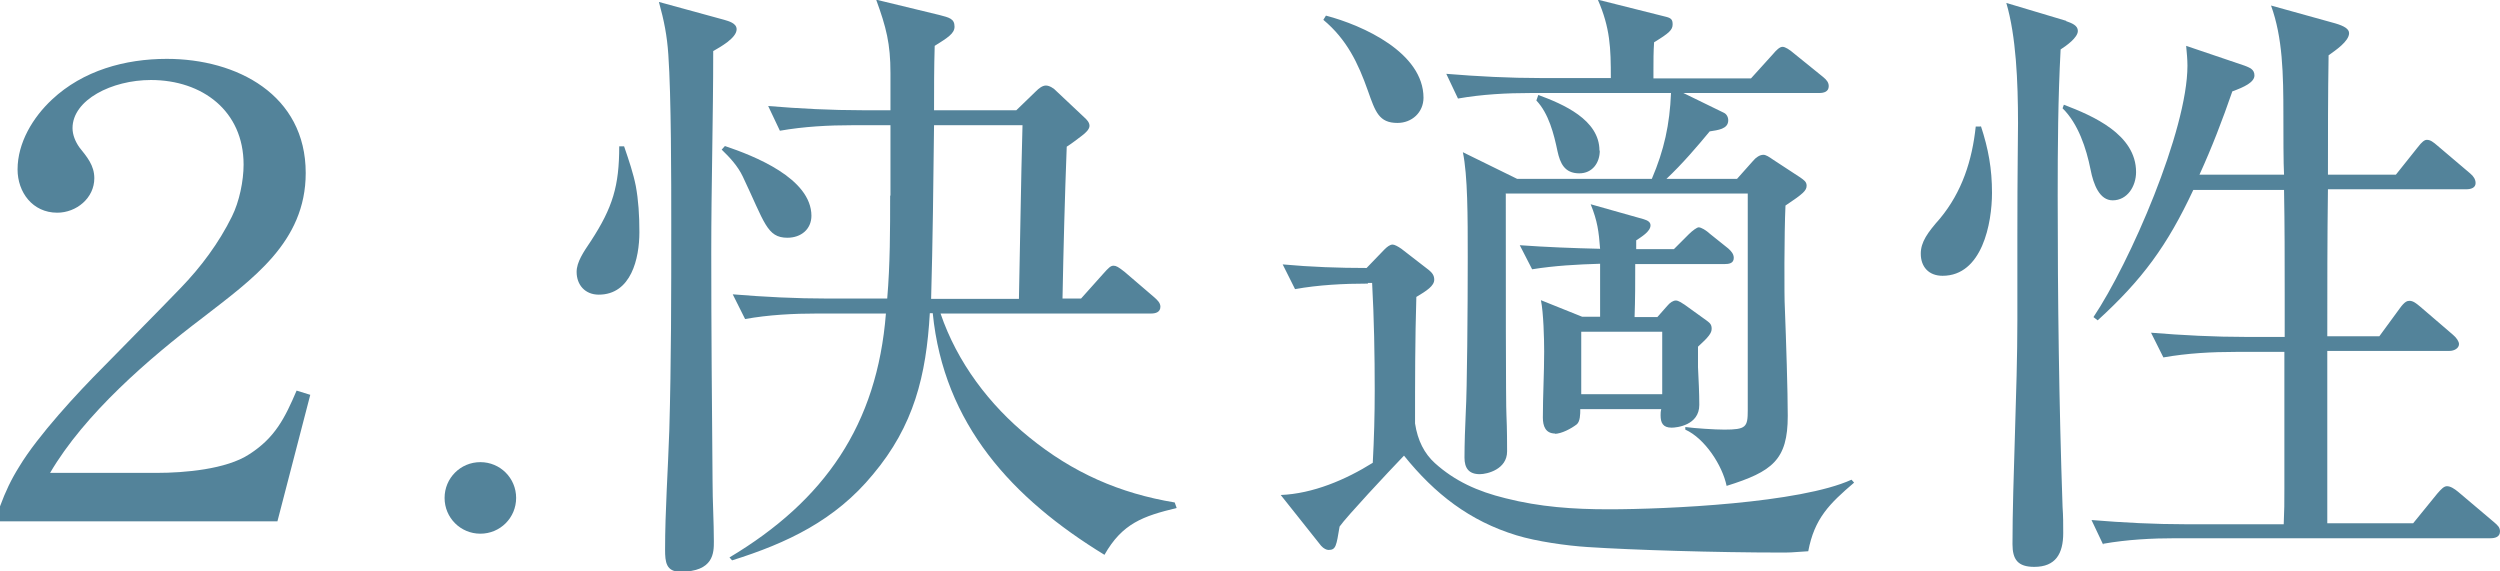
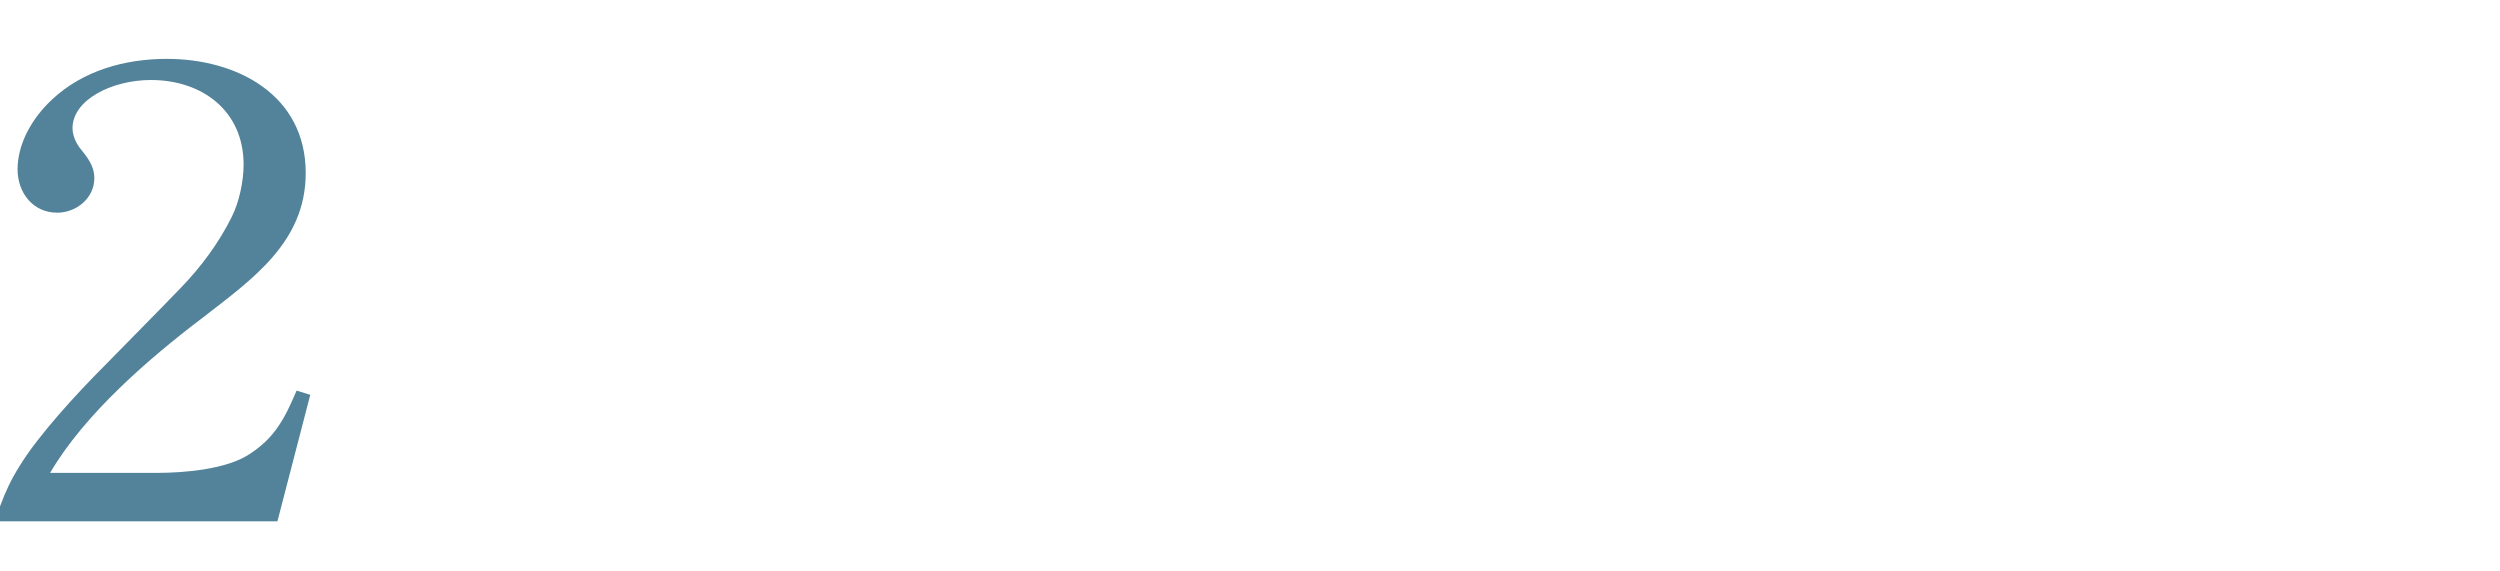
<svg xmlns="http://www.w3.org/2000/svg" id="_レイヤー_2" data-name="レイヤー 2" width="76.87" height="17.57" viewBox="0 0 76.87 17.57">
  <defs>
    <style>
      .cls-1 {
        fill: #53839a;
        stroke-width: 0px;
      }
    </style>
  </defs>
  <g id="design_access">
    <g>
      <path class="cls-1" d="m0,16.05v-.48c.17-.46.34-.82.59-1.22.57-.95,1.8-2.28,2.6-3.08.78-.8,1.58-1.6,2.36-2.41.63-.65,1.18-1.39,1.58-2.2.23-.46.36-1.1.36-1.6,0-1.65-1.27-2.6-2.85-2.6-1.2,0-2.41.61-2.41,1.48,0,.21.09.42.21.59.23.29.46.55.46.95,0,.61-.55,1.06-1.14,1.06-.76,0-1.22-.63-1.22-1.33,0-.82.47-1.6,1.06-2.15.95-.89,2.24-1.25,3.53-1.25,2.15,0,4.27,1.1,4.27,3.51,0,2.13-1.65,3.27-3.17,4.45-1.65,1.25-3.63,2.96-4.69,4.77h3.29c.84,0,2.13-.11,2.83-.57.8-.51,1.1-1.12,1.46-1.96l.42.13-1.01,3.89H0Z" />
-       <path class="cls-1" d="m15.87,15.31c0,.61-.49,1.1-1.1,1.1s-1.1-.49-1.1-1.1.49-1.1,1.1-1.1,1.1.49,1.1,1.1Z" />
-       <path class="cls-1" d="m19.19,4.5c.15.44.28.82.36,1.22.08.44.11.89.11,1.42,0,.8-.25,1.92-1.25,1.92-.42,0-.68-.3-.68-.7,0-.3.21-.61.44-.95.67-1.03.87-1.69.87-2.91h.15Zm3.08-3.89c.13.04.38.1.38.29,0,.27-.51.55-.72.67,0,2.07-.06,4.12-.06,6.19,0,2.34.02,4.69.04,7.05,0,.61.04,1.23.04,1.84,0,.34,0,.93-1.03.93-.44,0-.47-.3-.47-.68,0-1.18.09-2.45.13-3.67.06-2.11.06-4.2.06-6.31,0-1.39,0-3.95-.09-5.24-.04-.59-.13-1.04-.29-1.62l2.01.55Zm2.68,6.02c0,.42-.32.68-.74.68-.63,0-.7-.47-1.37-1.88-.15-.32-.4-.59-.65-.83l.1-.11c.89.3,2.66.99,2.66,2.15Zm2.43-.61v-2.17h-1.16c-.74,0-1.5.04-2.24.17l-.36-.76c.97.08,1.94.13,2.91.13h.85v-1.14c0-.91-.13-1.41-.44-2.26l1.94.47c.3.08.47.11.47.36,0,.21-.21.34-.61.59-.02.67-.02,1.31-.02,1.98h2.53l.61-.59c.08-.08.19-.17.3-.17s.25.09.32.17l.85.8c.1.09.17.17.17.27s-.11.21-.23.3c-.17.13-.3.23-.47.34-.06,1.56-.1,3.12-.13,4.67h.57l.68-.76c.17-.19.23-.25.32-.25.08,0,.15.04.34.19l.91.78c.09.08.19.17.19.29,0,.17-.15.21-.28.21h-6.48c.51,1.5,1.5,2.81,2.72,3.8,1.35,1.1,2.79,1.73,4.48,2.01l.06.17c-1.03.25-1.67.47-2.22,1.44-2.83-1.73-4.94-4.01-5.28-7.43h-.09c-.11,1.92-.49,3.46-1.75,4.96-1.16,1.41-2.64,2.11-4.33,2.64l-.08-.09c2.93-1.75,4.54-4.08,4.81-7.5h-2.09c-.76,0-1.52.04-2.24.17l-.38-.76c.97.08,1.94.13,2.93.13h1.82c.09-1.06.09-2.11.09-3.17Zm3.95,3.17c.04-1.79.06-3.57.11-5.34h-2.72c-.02,1.79-.04,3.55-.09,5.34h2.7Z" />
-       <path class="cls-1" d="m42.06,8.72c-.74,0-1.52.04-2.24.17l-.38-.76c.87.08,1.73.11,2.58.11l.55-.57c.08-.08.17-.15.25-.15.06,0,.17.06.27.13l.84.65c.11.09.17.17.17.3,0,.19-.23.34-.55.53-.04,1.31-.04,2.6-.04,3.89.08.53.29.93.61,1.22.61.55,1.31.87,2.17,1.08,1.06.27,2.09.34,3.17.34,1.82,0,5.89-.19,7.47-.91l.08.09c-.76.65-1.22,1.1-1.41,2.11-.53.04-.59.04-.84.04-1.98,0-4.6-.08-5.95-.17-.63-.04-1.56-.17-2.18-.36-1.44-.44-2.51-1.27-3.46-2.45-.49.51-1.77,1.88-1.98,2.18-.1.59-.11.72-.34.72-.06,0-.15-.04-.23-.13l-1.24-1.56c.99-.04,2-.47,2.83-.99.04-.74.06-1.48.06-2.22,0-1.1-.02-2.22-.08-3.31h-.13Zm1.71-5.72c0,.46-.36.78-.8.78-.57,0-.68-.34-.91-.99-.3-.85-.65-1.58-1.37-2.18l.08-.13c1.14.3,3,1.14,3,2.53Zm2.53,2.96c0,2.45,0,6.57.02,6.8.02.44.02.93.02,1.12,0,.55-.61.7-.84.7-.34,0-.47-.19-.47-.51,0-.42.02-.97.04-1.41.04-.67.06-3.15.06-4.75,0-1.25,0-2.51-.15-3.23l1.67.82h4.14c.38-.89.55-1.67.59-2.64h-4.31c-.74,0-1.5.04-2.24.17l-.36-.76c.97.08,1.94.13,2.91.13h2.15c0-.93-.02-1.54-.4-2.41l2.11.53c.15.04.19.09.19.23,0,.17-.11.27-.57.55-.02.29-.02.57-.02.86v.25h3l.67-.74c.11-.13.21-.23.3-.23.08,0,.21.08.36.21l.89.72c.11.09.17.17.17.28,0,.17-.15.21-.29.21h-4.18l1.25.61c.08.04.13.13.13.23,0,.27-.32.3-.57.34-.38.46-.85,1.01-1.33,1.46h2.17l.49-.55c.09-.11.21-.19.32-.19.08,0,.17.06.3.15l.84.55c.11.08.19.13.19.25,0,.15-.11.25-.65.61-.04.85-.04,2.83-.02,3.13.04,1.03.09,2.58.09,3.34,0,1.35-.47,1.71-1.88,2.15-.13-.63-.67-1.46-1.27-1.73v-.08c.29.04.91.08,1.2.08.67,0,.72-.08.72-.59v-6.67h-7.45Zm1.52,7.37c-.3,0-.38-.23-.38-.49,0-.68.04-1.35.04-2.03,0-.38-.02-1.2-.1-1.58l1.27.51h.55v-1.63c-.7.02-1.41.06-2.09.17l-.38-.74c.85.06,1.63.09,2.47.11-.04-.53-.08-.85-.29-1.37l1.63.46c.13.04.21.09.21.19,0,.19-.29.36-.44.46v.27h1.16l.46-.46c.11-.11.25-.21.3-.21.08,0,.23.09.36.21l.55.44c.09.08.17.17.17.29,0,.17-.15.19-.29.19h-2.74c0,.55,0,1.1-.02,1.63h.7l.3-.34c.09-.11.19-.17.27-.17s.19.08.27.13l.68.49c.11.08.15.13.15.25,0,.13-.09.25-.42.55v.63c.02.38.04.82.04,1.16,0,.63-.7.7-.85.7-.27,0-.34-.15-.34-.38,0-.06,0-.11.02-.19h-2.49c0,.15,0,.38-.11.47-.17.13-.47.29-.68.29Zm1.37-8.7c0,.38-.23.7-.63.7-.46,0-.59-.32-.67-.68-.11-.53-.27-1.16-.65-1.56l.06-.17c.76.28,1.88.76,1.88,1.71Zm1.92,5.57h-2.49v1.92h2.49v-1.92Z" />
-       <path class="cls-1" d="m60.91,3.88c.23.7.34,1.31.34,2.05,0,.93-.3,2.55-1.52,2.55-.42,0-.67-.27-.67-.68,0-.36.21-.65.59-1.08.68-.82.99-1.79,1.1-2.83h.15Zm2.62-3.23c.17.06.36.13.36.3,0,.21-.36.46-.53.57-.08,1.5-.09,3-.09,4.5,0,3.19.04,6.38.15,9.57.02.27.02.53.02.8,0,.63-.23,1.04-.89,1.04-.51,0-.67-.23-.67-.7,0-1.94.15-4.73.15-6.88v-2.56c0-2.22.02-2.85.02-3.5,0-1.29-.06-2.68-.36-3.7l1.84.55Zm2.15,4.64c0,.44-.27.87-.72.87-.4,0-.59-.48-.68-.95-.13-.65-.38-1.41-.86-1.88l.04-.11c.89.34,2.22.91,2.22,2.07Zm-1.01,11.46l-.36-.76c.97.08,1.94.13,2.91.13h3c.02-.44.02-.65.02-1.1v-4.2h-1.48c-.76,0-1.5.04-2.24.17l-.38-.76c.97.08,1.96.13,2.93.13h1.18v-1.29c0-1.08,0-2.15-.02-3.23h-2.79c-.8,1.71-1.56,2.75-2.94,4.01l-.13-.1c1.12-1.67,2.89-5.74,2.89-7.73,0-.19-.02-.4-.04-.61l1.8.61c.15.06.3.11.3.3,0,.21-.32.36-.68.49-.3.87-.63,1.73-1.01,2.56h2.6c-.02-.32-.02-1.31-.02-1.84,0-1.25-.02-2.37-.38-3.36l1.98.55c.27.08.42.17.42.3,0,.25-.42.53-.63.68-.02,1.22-.02,2.45-.02,3.67h2.09l.67-.84c.13-.17.21-.23.28-.23.11,0,.19.06.34.19l.99.84c.11.09.17.19.17.3,0,.15-.15.19-.29.19h-4.25c-.02,1.5-.02,3.02-.02,4.52h1.6l.63-.86c.15-.21.23-.23.3-.23.11,0,.21.08.34.19l.99.85c.11.09.19.21.19.29,0,.13-.15.21-.29.21h-3.76v5.3h2.64l.74-.91c.13-.15.21-.23.3-.23.11,0,.23.08.34.17l1.1.93c.13.11.19.17.19.29,0,.17-.15.21-.29.21h-9.67c-.74,0-1.5.04-2.24.17Z" />
    </g>
  </g>
</svg>